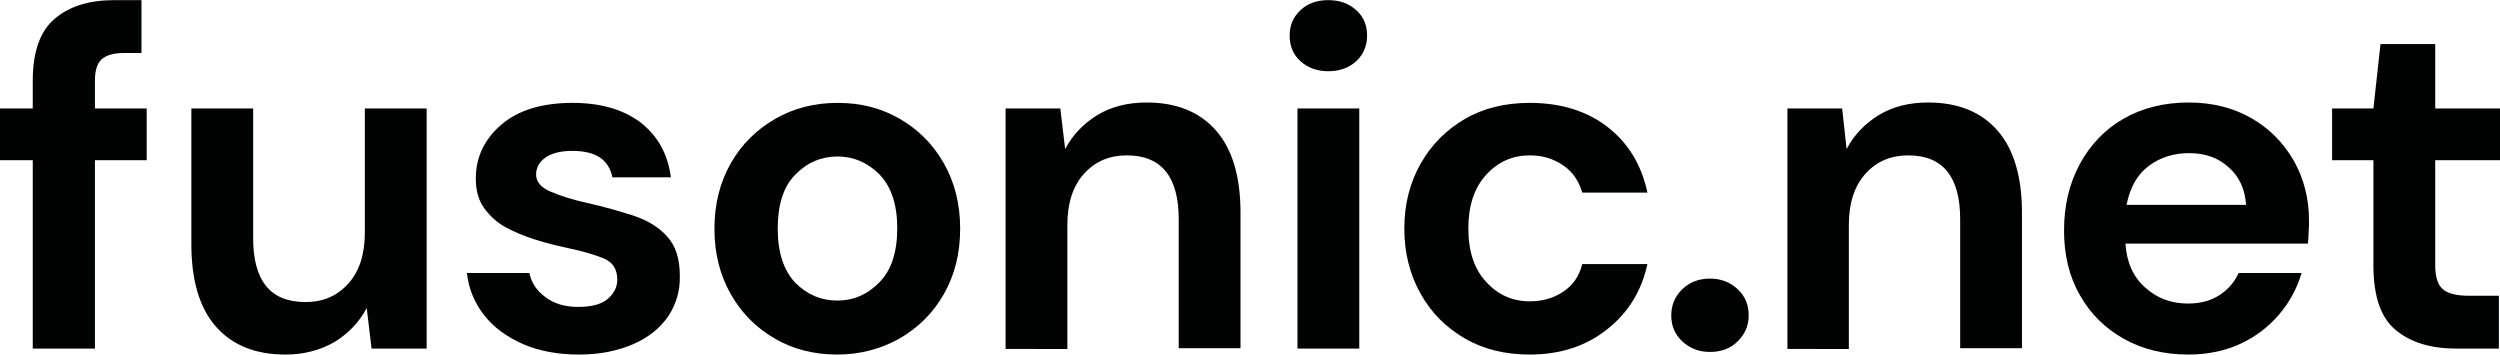
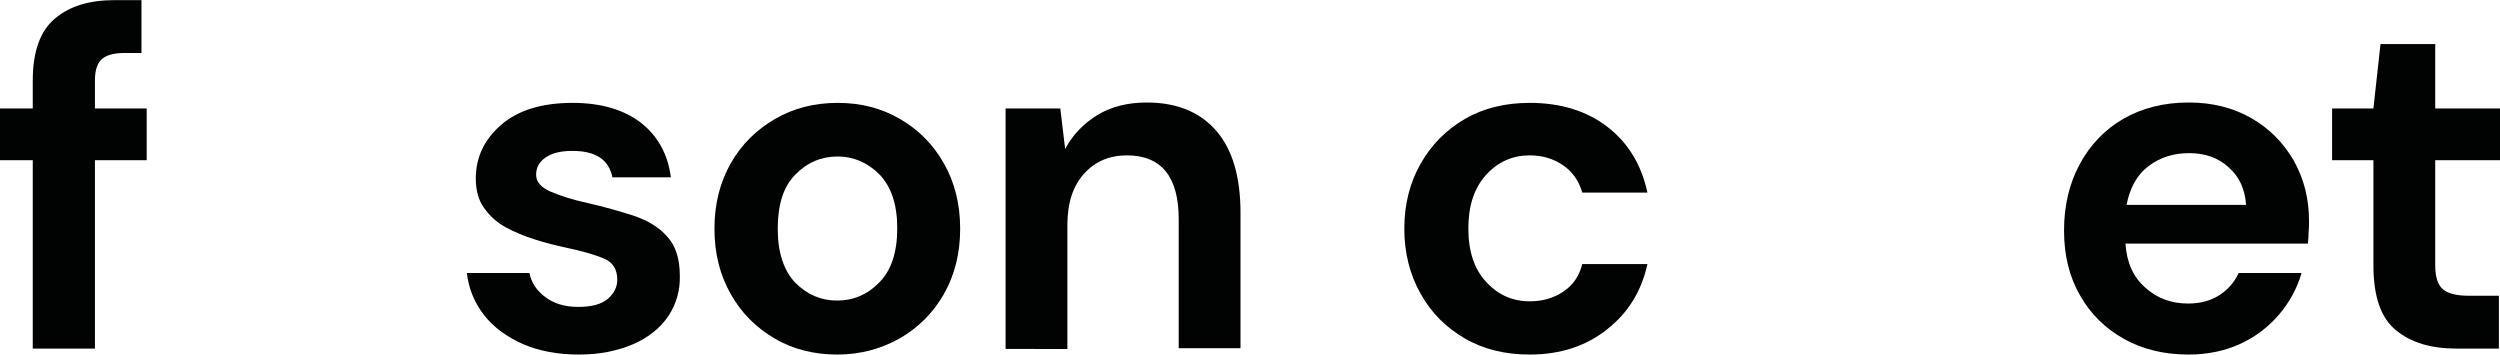
<svg xmlns="http://www.w3.org/2000/svg" version="1.1" width="289" height="41">
  <svg version="1.1" id="Ebene_1" x="0" y="0" viewBox="0 0 671.5 95.2" style="enable-background:new 0 0 671.5 95.2;" xml:space="preserve" width="289" height="41">
    <style type="text/css">
	.st0{fill:#010202;}
</style>
-     <path class="st0" d="M76.7,95.2c-8.1,0-14.3-2.5-18.7-7.5c-4.4-5-6.6-12.4-6.6-22.1V29.1H68V64c0,5.5,1.1,9.8,3.4,12.7  c2.3,2.9,5.8,4.4,10.7,4.4c4.6,0,8.4-1.6,11.4-4.9c3-3.3,4.5-7.9,4.5-13.8V29.1h16.6v64.5H99.8l-1.3-10.9c-2,3.8-4.9,6.8-8.6,9.1  C86.1,94,81.7,95.2,76.7,95.2z" />
    <path class="st0" d="M8.8,93.6V43H0V29.1h8.8v-7.5c0-7.8,2-13.3,5.9-16.6C18.7,1.6,24,0,30.8,0H38v14.2h-4.6c-2.9,0-4.9,0.6-6.1,1.7  c-1.2,1.1-1.8,3-1.8,5.7v7.5h13.9V43H25.5v50.6H8.8z" />
    <path class="st0" d="M155.6,95.2c-5.7,0-10.7-0.9-15.1-2.8c-4.3-1.9-7.8-4.4-10.4-7.7c-2.6-3.3-4.2-7.1-4.7-11.4h16.8  c0.5,2.5,1.9,4.7,4.2,6.4c2.3,1.8,5.3,2.7,8.9,2.7c3.6,0,6.3-0.7,8-2.2c1.7-1.5,2.5-3.2,2.5-5.1c0-2.8-1.2-4.7-3.6-5.7  c-2.4-1-5.8-2-10.1-2.9c-2.8-0.6-5.6-1.3-8.4-2.2c-2.9-0.9-5.5-2-7.9-3.3c-2.4-1.3-4.3-3.1-5.8-5.2c-1.5-2.1-2.2-4.7-2.2-7.9  c0-5.7,2.3-10.5,6.8-14.4s10.9-5.9,19.2-5.9c7.6,0,13.7,1.8,18.3,5.3c4.6,3.6,7.3,8.5,8.1,14.7h-15.7c-1-4.8-4.5-7.1-10.8-7.1  c-3.1,0-5.5,0.6-7.2,1.8c-1.7,1.2-2.5,2.7-2.5,4.6c0,1.9,1.3,3.4,3.8,4.5c2.5,1.1,5.9,2.2,10,3.1c4.5,1,8.6,2.2,12.4,3.4  c3.8,1.3,6.8,3.1,9,5.6c2.3,2.5,3.4,6,3.4,10.6c0.1,4-1,7.6-3.1,10.8c-2.2,3.2-5.3,5.7-9.4,7.5C165.9,94.2,161.1,95.2,155.6,95.2z" />
    <path class="st0" d="M224.9,95.2c-6.2,0-11.9-1.4-16.8-4.3c-5-2.9-8.9-6.8-11.8-11.9c-2.9-5.1-4.4-10.9-4.4-17.6  c0-6.7,1.5-12.5,4.4-17.6c2.9-5.1,6.9-9,11.9-11.9c5-2.9,10.6-4.3,16.8-4.3c6.2,0,11.7,1.4,16.7,4.3c5,2.9,8.9,6.8,11.8,11.9  c2.9,5.1,4.4,10.9,4.4,17.6c0,6.7-1.5,12.5-4.4,17.6c-2.9,5.1-6.9,9-11.9,11.9C236.6,93.7,231,95.2,224.9,95.2z M224.9,80.7  c4.3,0,8.1-1.6,11.3-4.9c3.2-3.2,4.8-8.1,4.8-14.5c0-6.4-1.6-11.2-4.8-14.5C233,43.6,229.2,42,225,42c-4.4,0-8.2,1.6-11.4,4.9  c-3.2,3.2-4.7,8.1-4.7,14.5c0,6.4,1.6,11.2,4.7,14.5C216.8,79.1,220.5,80.7,224.9,80.7z" />
    <path class="st0" d="M270.1,93.6V29.1h14.7l1.3,10.9c2-3.8,4.9-6.8,8.6-9.1c3.8-2.3,8.2-3.4,13.3-3.4c8,0,14.2,2.5,18.6,7.5  c4.4,5,6.6,12.4,6.6,22.1v36.4h-16.6V58.8c0-5.5-1.1-9.8-3.4-12.7c-2.3-2.9-5.8-4.4-10.5-4.4c-4.7,0-8.5,1.6-11.5,4.9  c-3,3.3-4.5,7.9-4.5,13.8v33.3H270.1z" />
-     <path class="st0" d="M356.8,19.1c-3,0-5.5-0.9-7.5-2.7c-2-1.8-2.9-4.1-2.9-6.9c0-2.8,1-5,2.9-6.8c1.9-1.8,4.4-2.7,7.5-2.7  c3,0,5.5,0.9,7.5,2.7c2,1.8,2.9,4.1,2.9,6.8c0,2.8-1,5.1-2.9,6.9C362.3,18.2,359.8,19.1,356.8,19.1z M348.5,93.6V29.1h16.6v64.5  H348.5z" />
    <path class="st0" d="M410.9,95.2c-6.6,0-12.4-1.4-17.4-4.3c-5-2.9-9-6.8-11.9-12c-2.9-5.1-4.4-11-4.4-17.5c0-6.6,1.5-12.4,4.4-17.5  c2.9-5.1,6.9-9.1,11.9-12c5-2.9,10.8-4.3,17.4-4.3c8.2,0,15.2,2.1,20.8,6.4c5.6,4.3,9.2,10.2,10.8,17.7h-17.5  c-0.9-3.1-2.6-5.6-5.1-7.3c-2.6-1.8-5.6-2.7-9-2.7c-4.6,0-8.5,1.7-11.7,5.2c-3.2,3.5-4.8,8.3-4.8,14.4c0,6.2,1.6,11,4.8,14.4  c3.2,3.5,7.1,5.2,11.7,5.2c3.5,0,6.5-0.9,9-2.6c2.6-1.7,4.3-4.2,5.1-7.4h17.5c-1.6,7.3-5.2,13.1-10.8,17.5  C426.1,92.9,419.1,95.2,410.9,95.2z" />
-     <path class="st0" d="M459.3,94.5c-3,0-5.5-1-7.5-2.9c-2-1.9-2.9-4.2-2.9-6.9c0-2.8,1-5.1,2.9-7c2-1.9,4.4-2.9,7.5-2.9  c3,0,5.5,1,7.5,2.9c2,1.9,2.9,4.2,2.9,7c0,2.7-1,5-2.9,6.9C464.8,93.6,462.3,94.5,459.3,94.5z" />
-     <path class="st0" d="M480.1,93.6V29.1h14.7L496,40c2-3.8,4.9-6.8,8.6-9.1c3.8-2.3,8.2-3.4,13.3-3.4c8,0,14.2,2.5,18.6,7.5  c4.4,5,6.6,12.4,6.6,22.1v36.4h-16.6V58.8c0-5.5-1.1-9.8-3.4-12.7c-2.3-2.9-5.8-4.4-10.5-4.4c-4.7,0-8.5,1.6-11.5,4.9  c-3,3.3-4.5,7.9-4.5,13.8v33.3H480.1z" />
    <path class="st0" d="M587.8,95.2c-6.5,0-12.3-1.4-17.3-4.2c-5-2.8-9-6.7-11.8-11.7c-2.9-5-4.3-10.8-4.3-17.4  c0-6.7,1.4-12.6,4.2-17.8c2.8-5.2,6.7-9.3,11.7-12.2c5-2.9,10.9-4.4,17.6-4.4c6.3,0,11.9,1.4,16.8,4.2c4.9,2.8,8.6,6.6,11.4,11.4  c2.7,4.8,4.1,10.2,4.1,16.1c0,1,0,2-0.1,3c0,1-0.1,2.1-0.2,3.2h-49c0.3,5,2.1,9,5.3,11.8c3.2,2.9,7,4.3,11.5,4.3  c3.4,0,6.2-0.8,8.5-2.3c2.3-1.5,4-3.5,5.1-5.9h16.9c-1.2,4.1-3.2,7.8-6,11.1c-2.8,3.3-6.3,6-10.4,7.9  C597.7,94.2,593,95.2,587.8,95.2z M588,41.1c-4.1,0-7.7,1.1-10.8,3.4c-3.1,2.3-5.1,5.8-6,10.5h32.1c-0.3-4.2-1.8-7.6-4.7-10.1  C595.8,42.3,592.2,41.1,588,41.1z" />
    <path class="st0" d="M659.8,93.6c-6.8,0-12.2-1.6-16.2-4.9c-4.1-3.3-6.1-9.1-6.1-17.5V43h-11.1V29.1h11.1l1.9-17.3h14.7v17.3h17.4  V43h-17.4v28.2c0,3.1,0.7,5.3,2,6.4c1.3,1.2,3.7,1.8,7,1.8h8.1v14.2H659.8z" />
  </svg>
</svg>